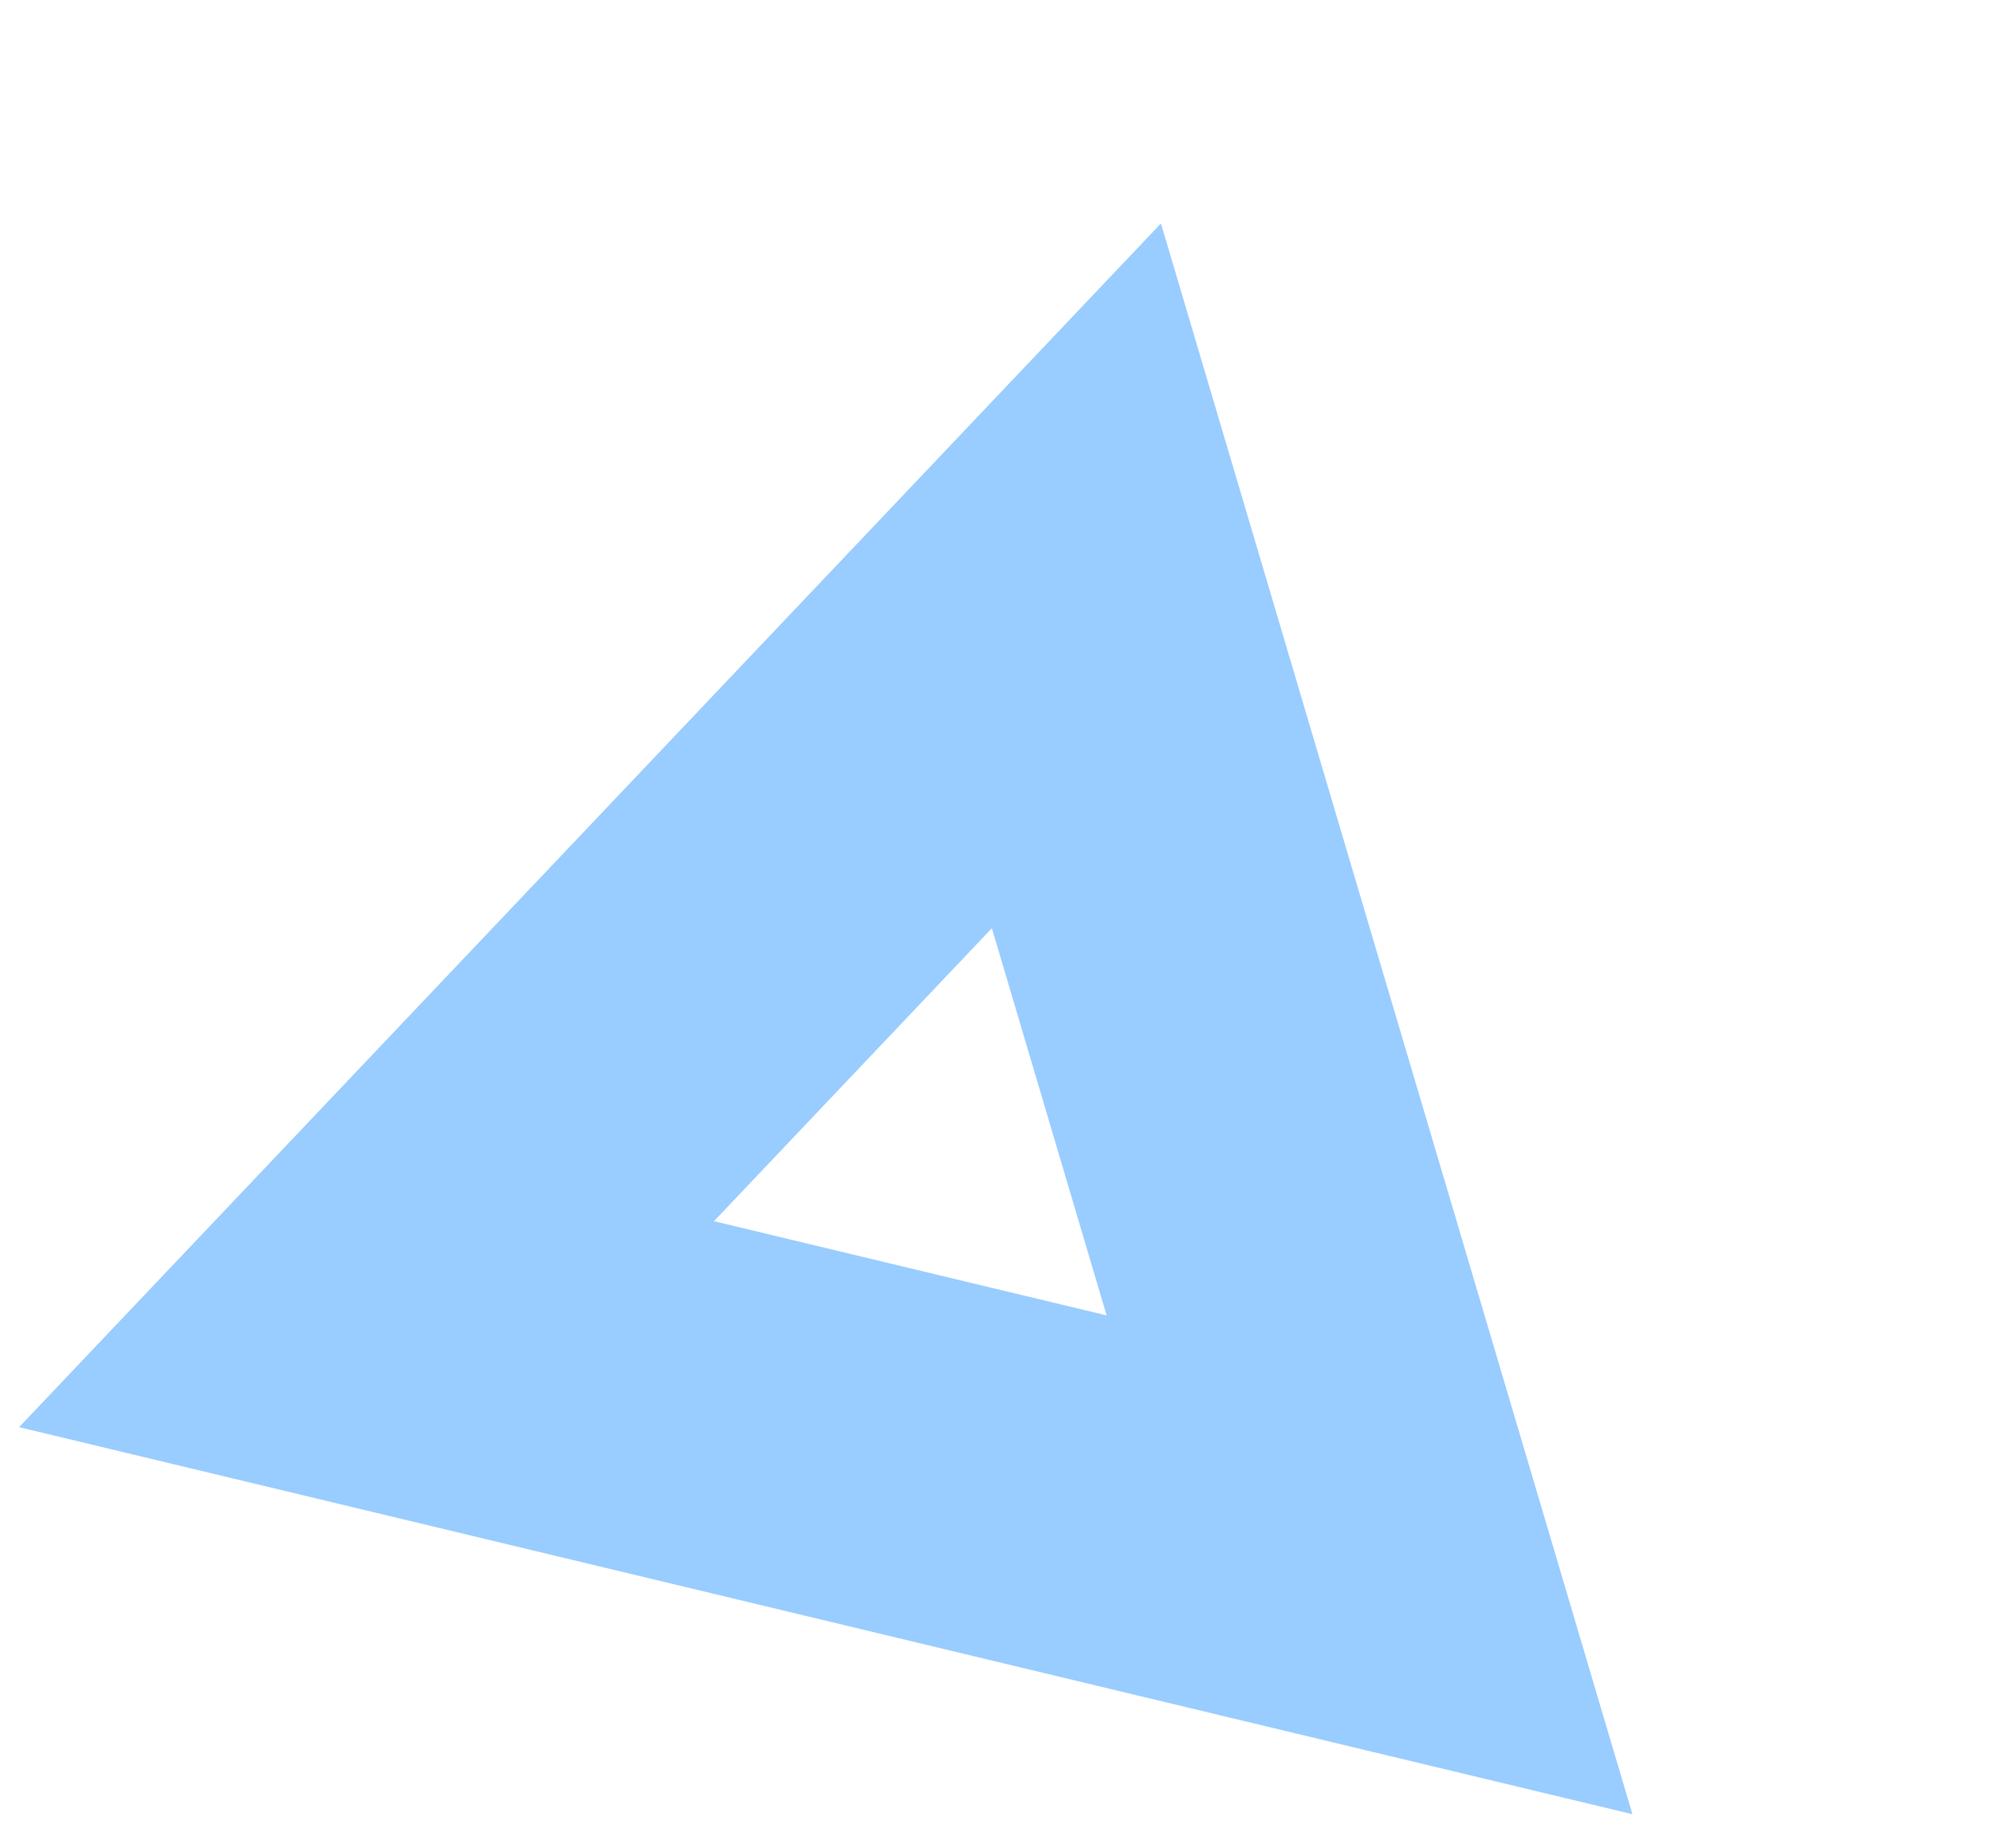
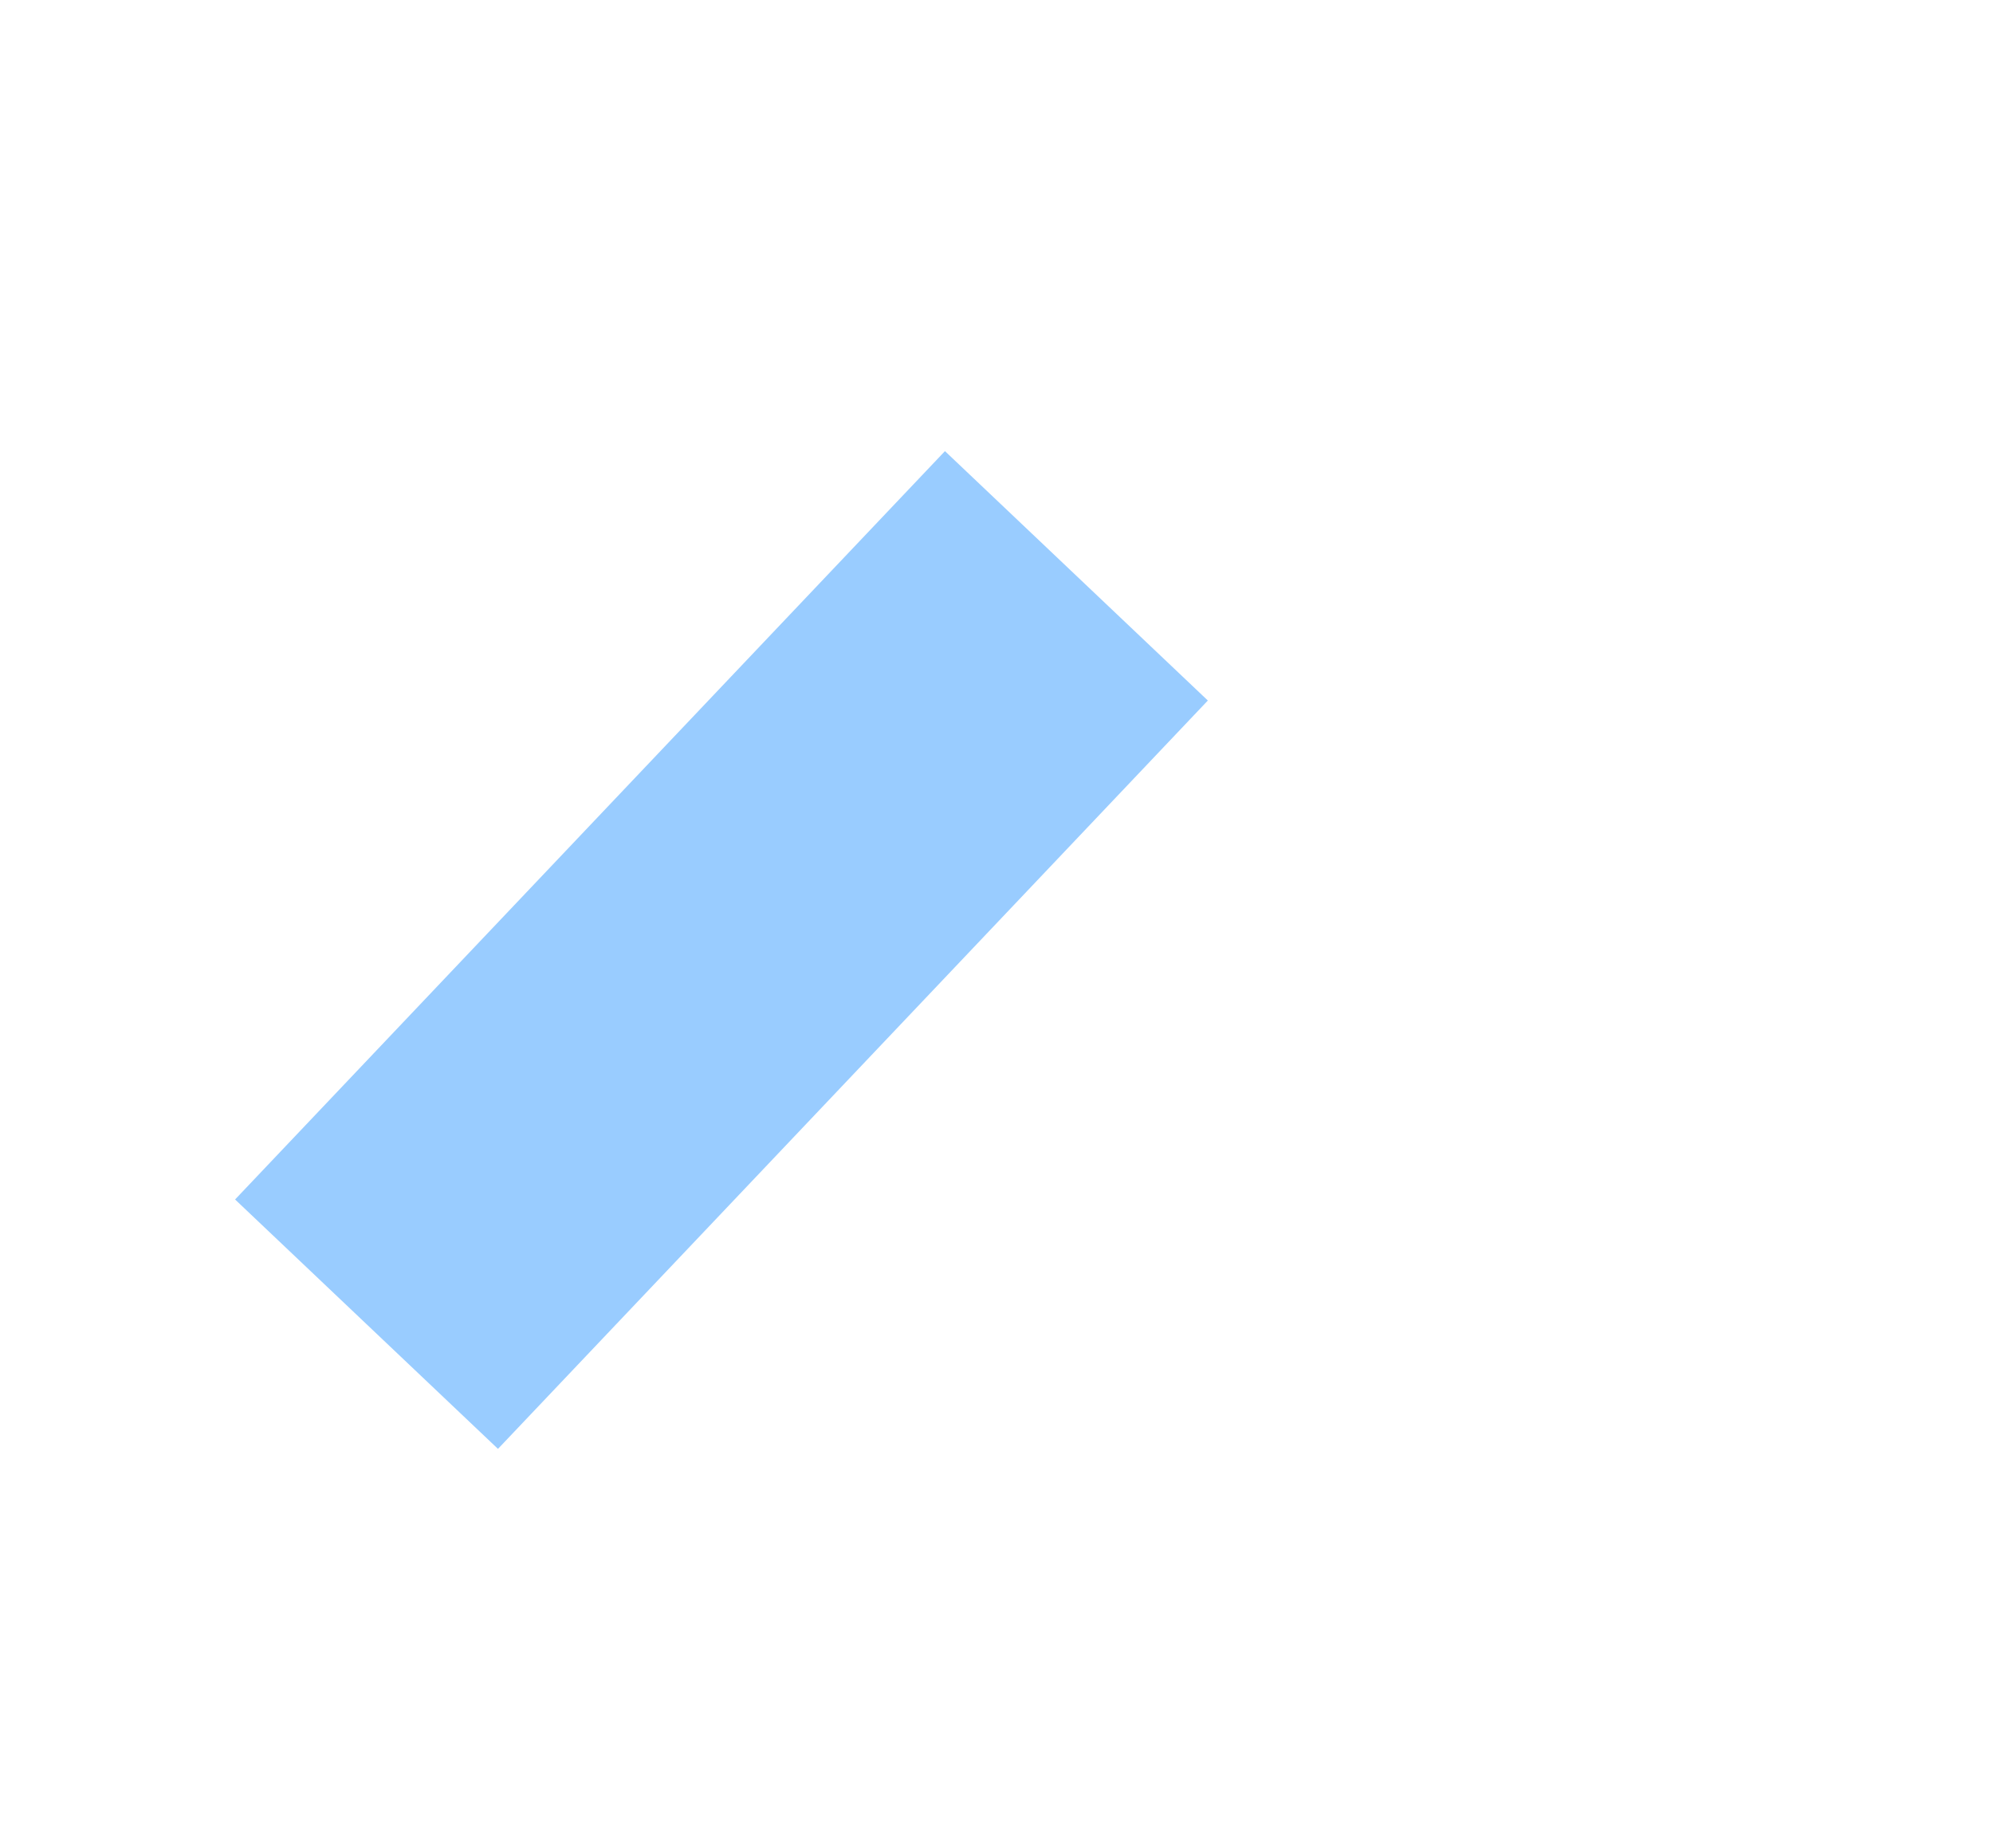
<svg xmlns="http://www.w3.org/2000/svg" width="55" height="51" viewBox="0 0 55 51" fill="none">
-   <path d="M10.115 36.541L29.705 15.89L37.794 43.181L10.115 36.541Z" stroke="#99CCFF" stroke-width="10" />
+   <path d="M10.115 36.541L29.705 15.89L10.115 36.541Z" stroke="#99CCFF" stroke-width="10" />
</svg>